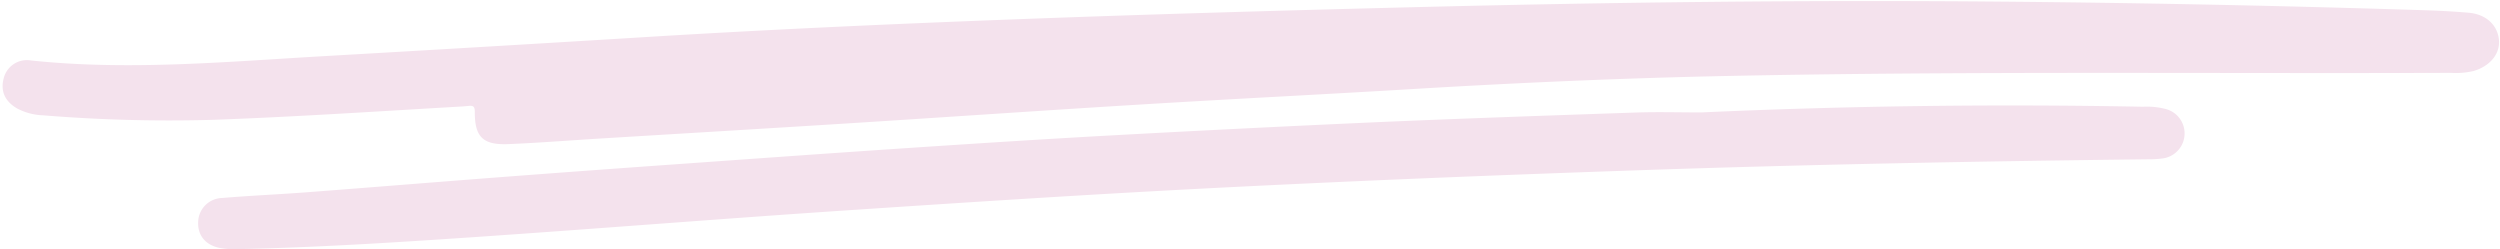
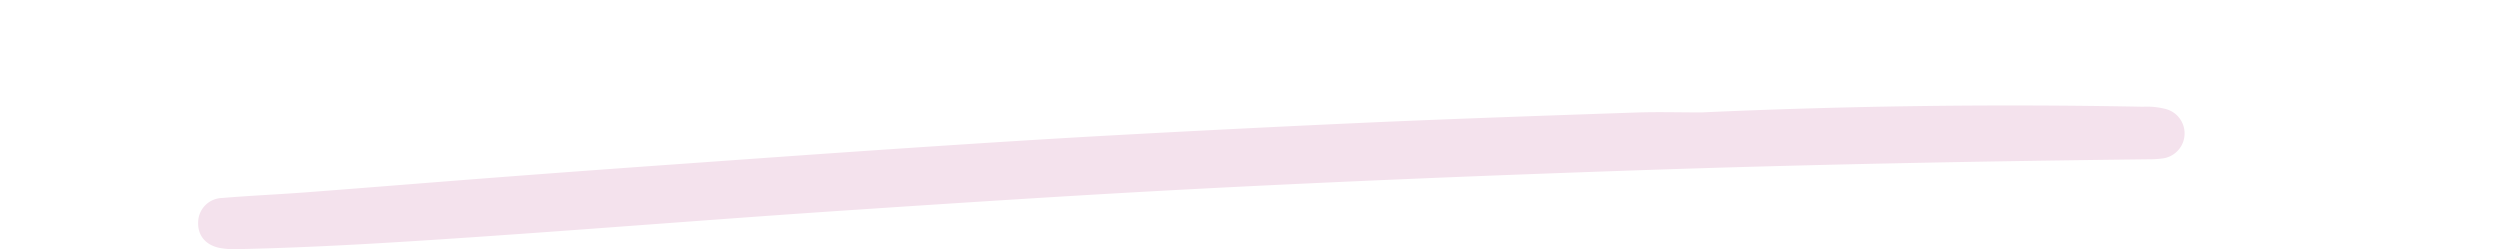
<svg xmlns="http://www.w3.org/2000/svg" fill="#000000" height="47.7" preserveAspectRatio="xMidYMid meet" version="1" viewBox="-0.5 -0.2 478.1 47.7" width="478.1" zoomAndPan="magnify">
  <g id="change1_1">
-     <path d="M85.585,20.293c-15.058.884-30.109,1.866-45.186,2.418A296.716,296.716,0,0,1,7.71,21.85a11.337,11.337,0,0,1-4.968-1.328C.555,19.238-.471,17.35.206,14.787a4.569,4.569,0,0,1,5.2-3.427c18.725,1.984,37.392.244,56.068-.825q29.389-1.682,58.771-3.479c24.4-1.528,48.82-2.635,73.246-3.557,25.794-.973,51.6-1.709,77.4-2.35C307.519.24,344.151-.213,380.787.1Q422.1.447,463.4,1.764q4.087.126,8.166.467c3.3.272,5.527,2.288,5.825,5.119.286,2.719-1.673,5.092-4.847,6.032a15.042,15.042,0,0,1-4.326.353c-45.907.166-91.817-.345-137.719.58-20.263.408-40.512,1.293-60.746,2.509-17.323,1.041-34.657,1.9-51.98,2.955-18.59,1.131-37.171,2.42-55.759,3.595-16.049,1.014-32.1,1.963-48.155,2.945-5.714.35-11.423.807-17.141,1.041-4.853.2-6.431-1.366-6.417-6.121,0-1.015-.228-1.283-1.178-1.183C87.947,20.181,86.764,20.218,85.585,20.293Z" fill="#f4e2ed" />
-   </g>
+     </g>
  <g id="change1_2">
    <path d="M324.847,21.3q42.252-1.9,84.517-1.086a14.247,14.247,0,0,1,4.318.436,4.824,4.824,0,0,1-.643,9.455,19.258,19.258,0,0,1-2.718.157c-32.444.379-64.886.987-97.313,2.093-28.333.967-56.661,2.109-84.975,3.587-22.138,1.156-44.256,2.6-66.372,4.071-24.106,1.607-48.19,3.551-72.295,5.188-14.774,1-29.558,1.932-44.37,2.242a15.629,15.629,0,0,1-3.515-.233c-2.74-.576-4.2-2.439-4.085-4.971a4.707,4.707,0,0,1,4.551-4.575c5.431-.454,10.881-.687,16.316-1.1,12.406-.943,24.806-1.962,37.211-2.906q17.252-1.313,34.511-2.531c14.586-1.041,29.171-2.089,43.762-3.06,12.871-.856,25.744-1.687,38.624-2.391q24.9-1.361,49.817-2.483c16.7-.728,33.416-1.3,50.126-1.873C316.488,21.178,320.669,21.3,324.847,21.3Z" fill="#f4e2ed" />
  </g>
</svg>